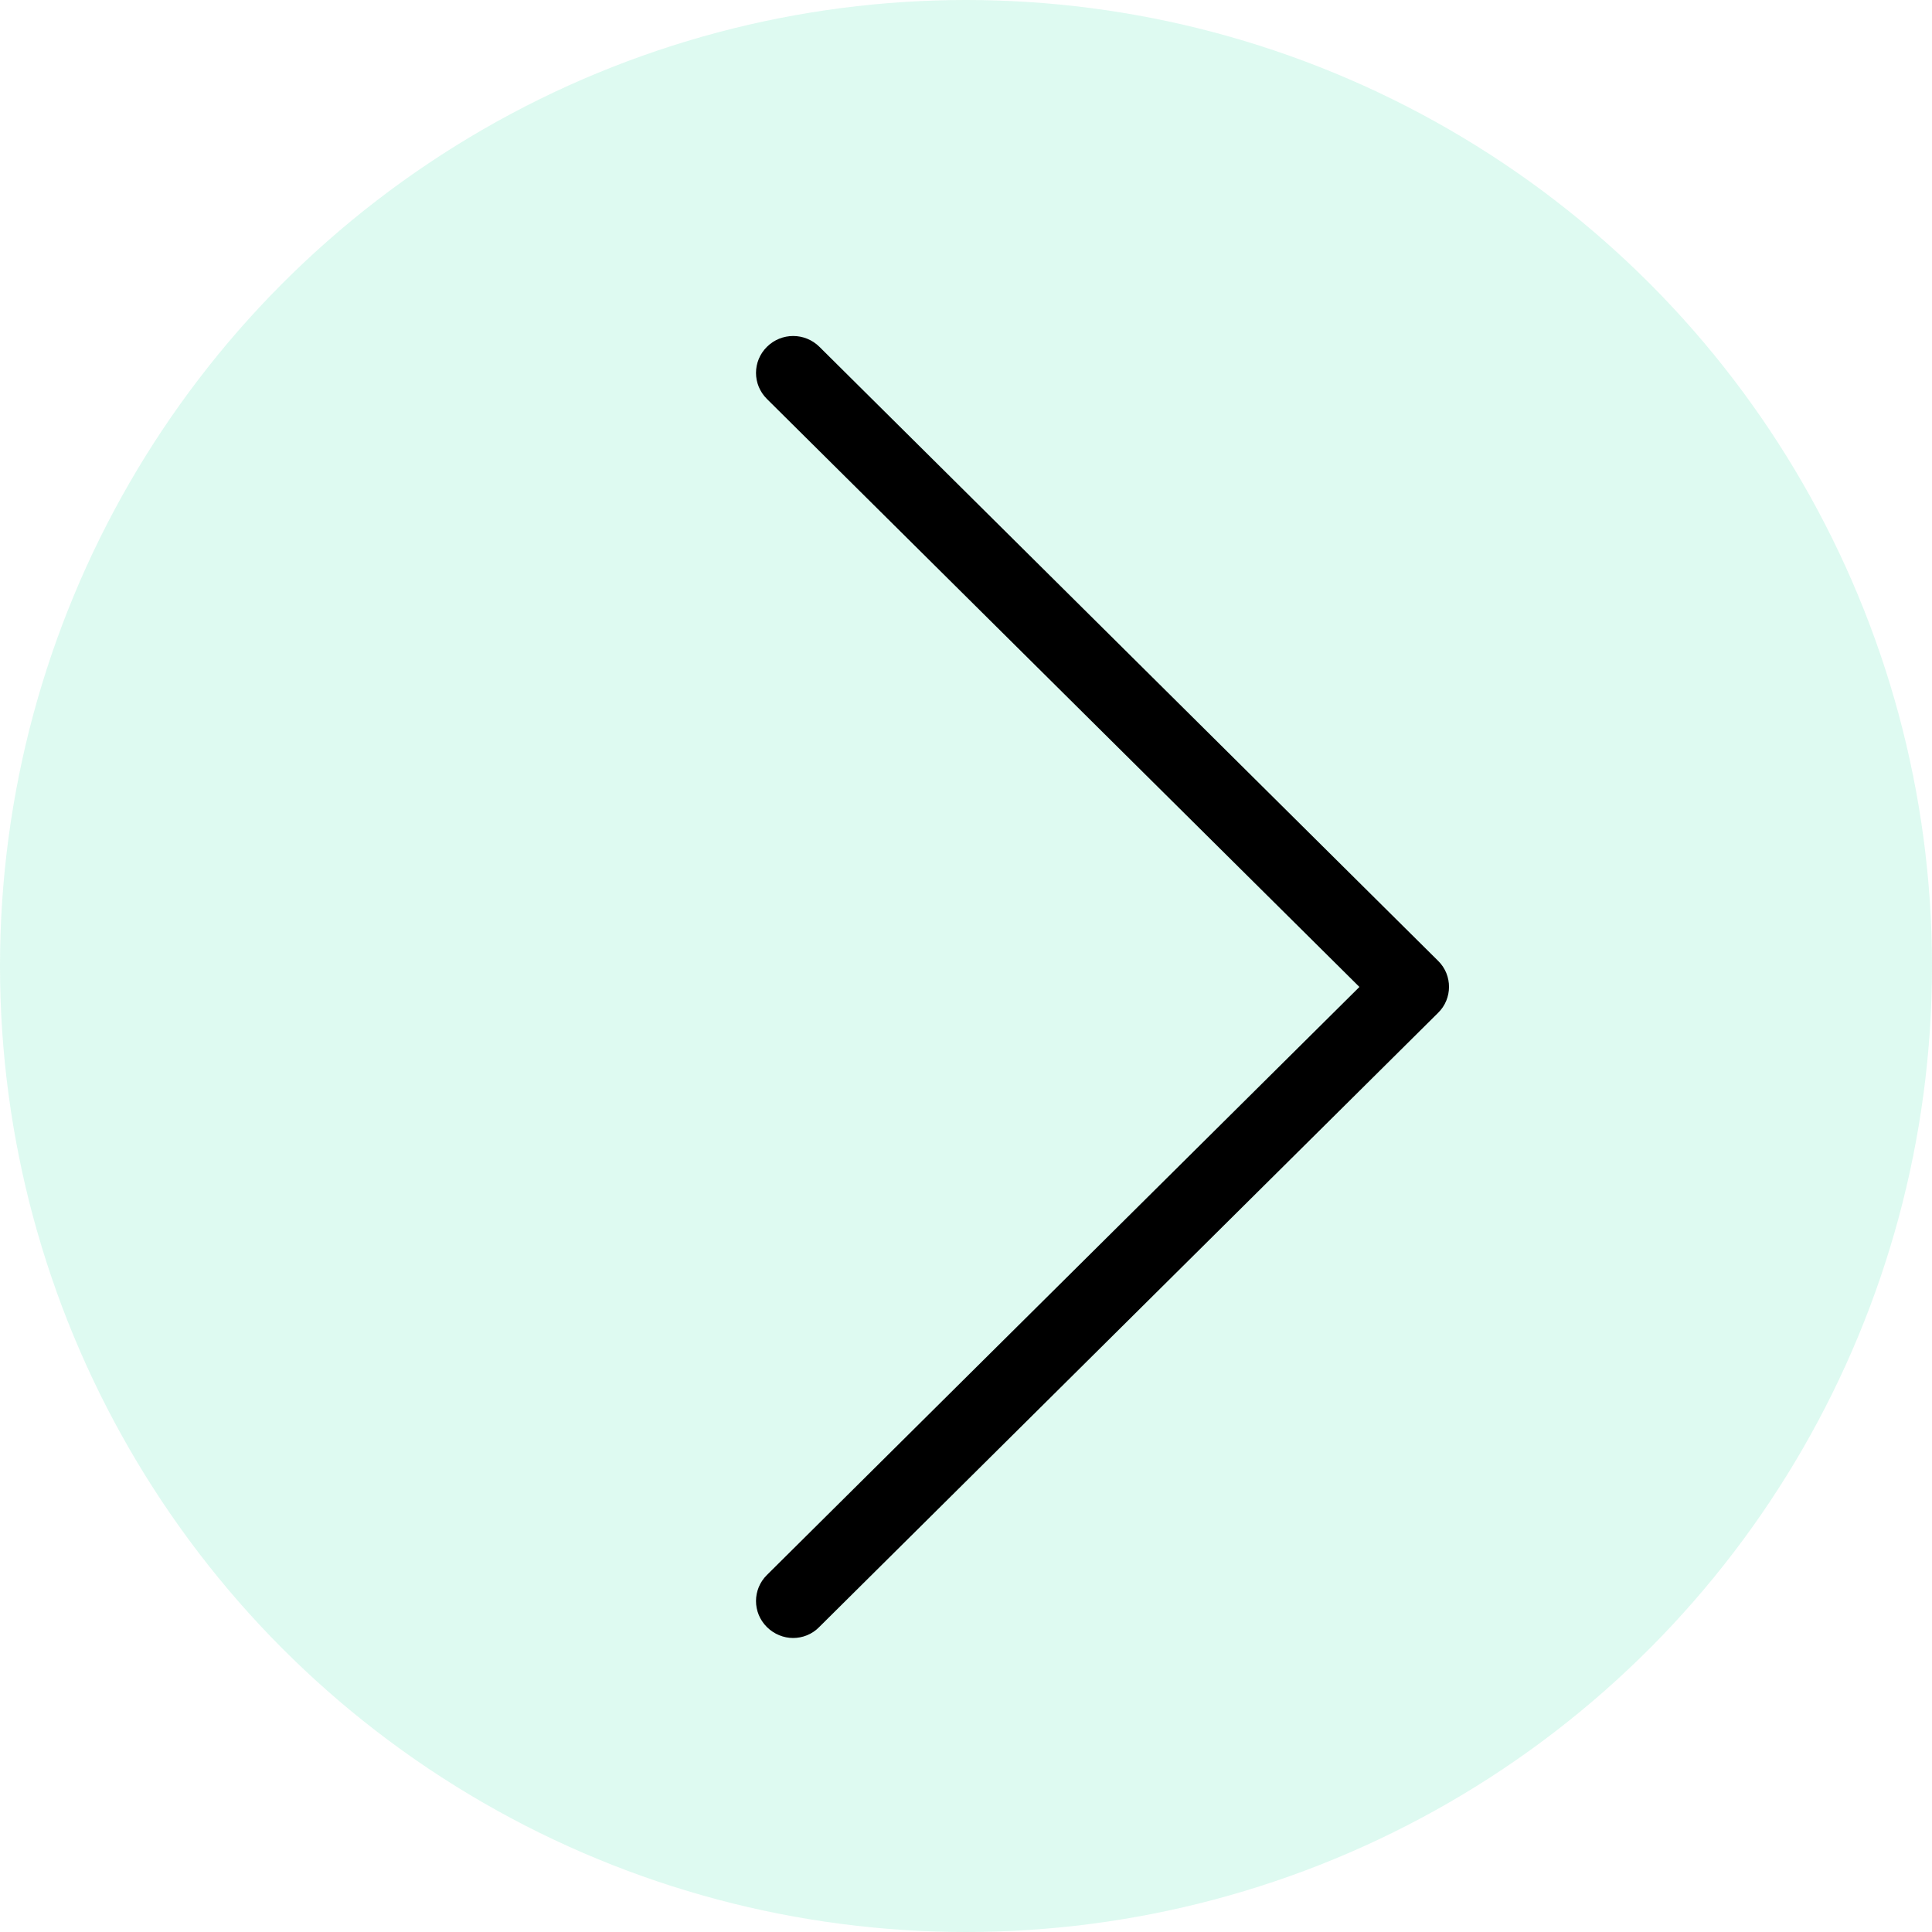
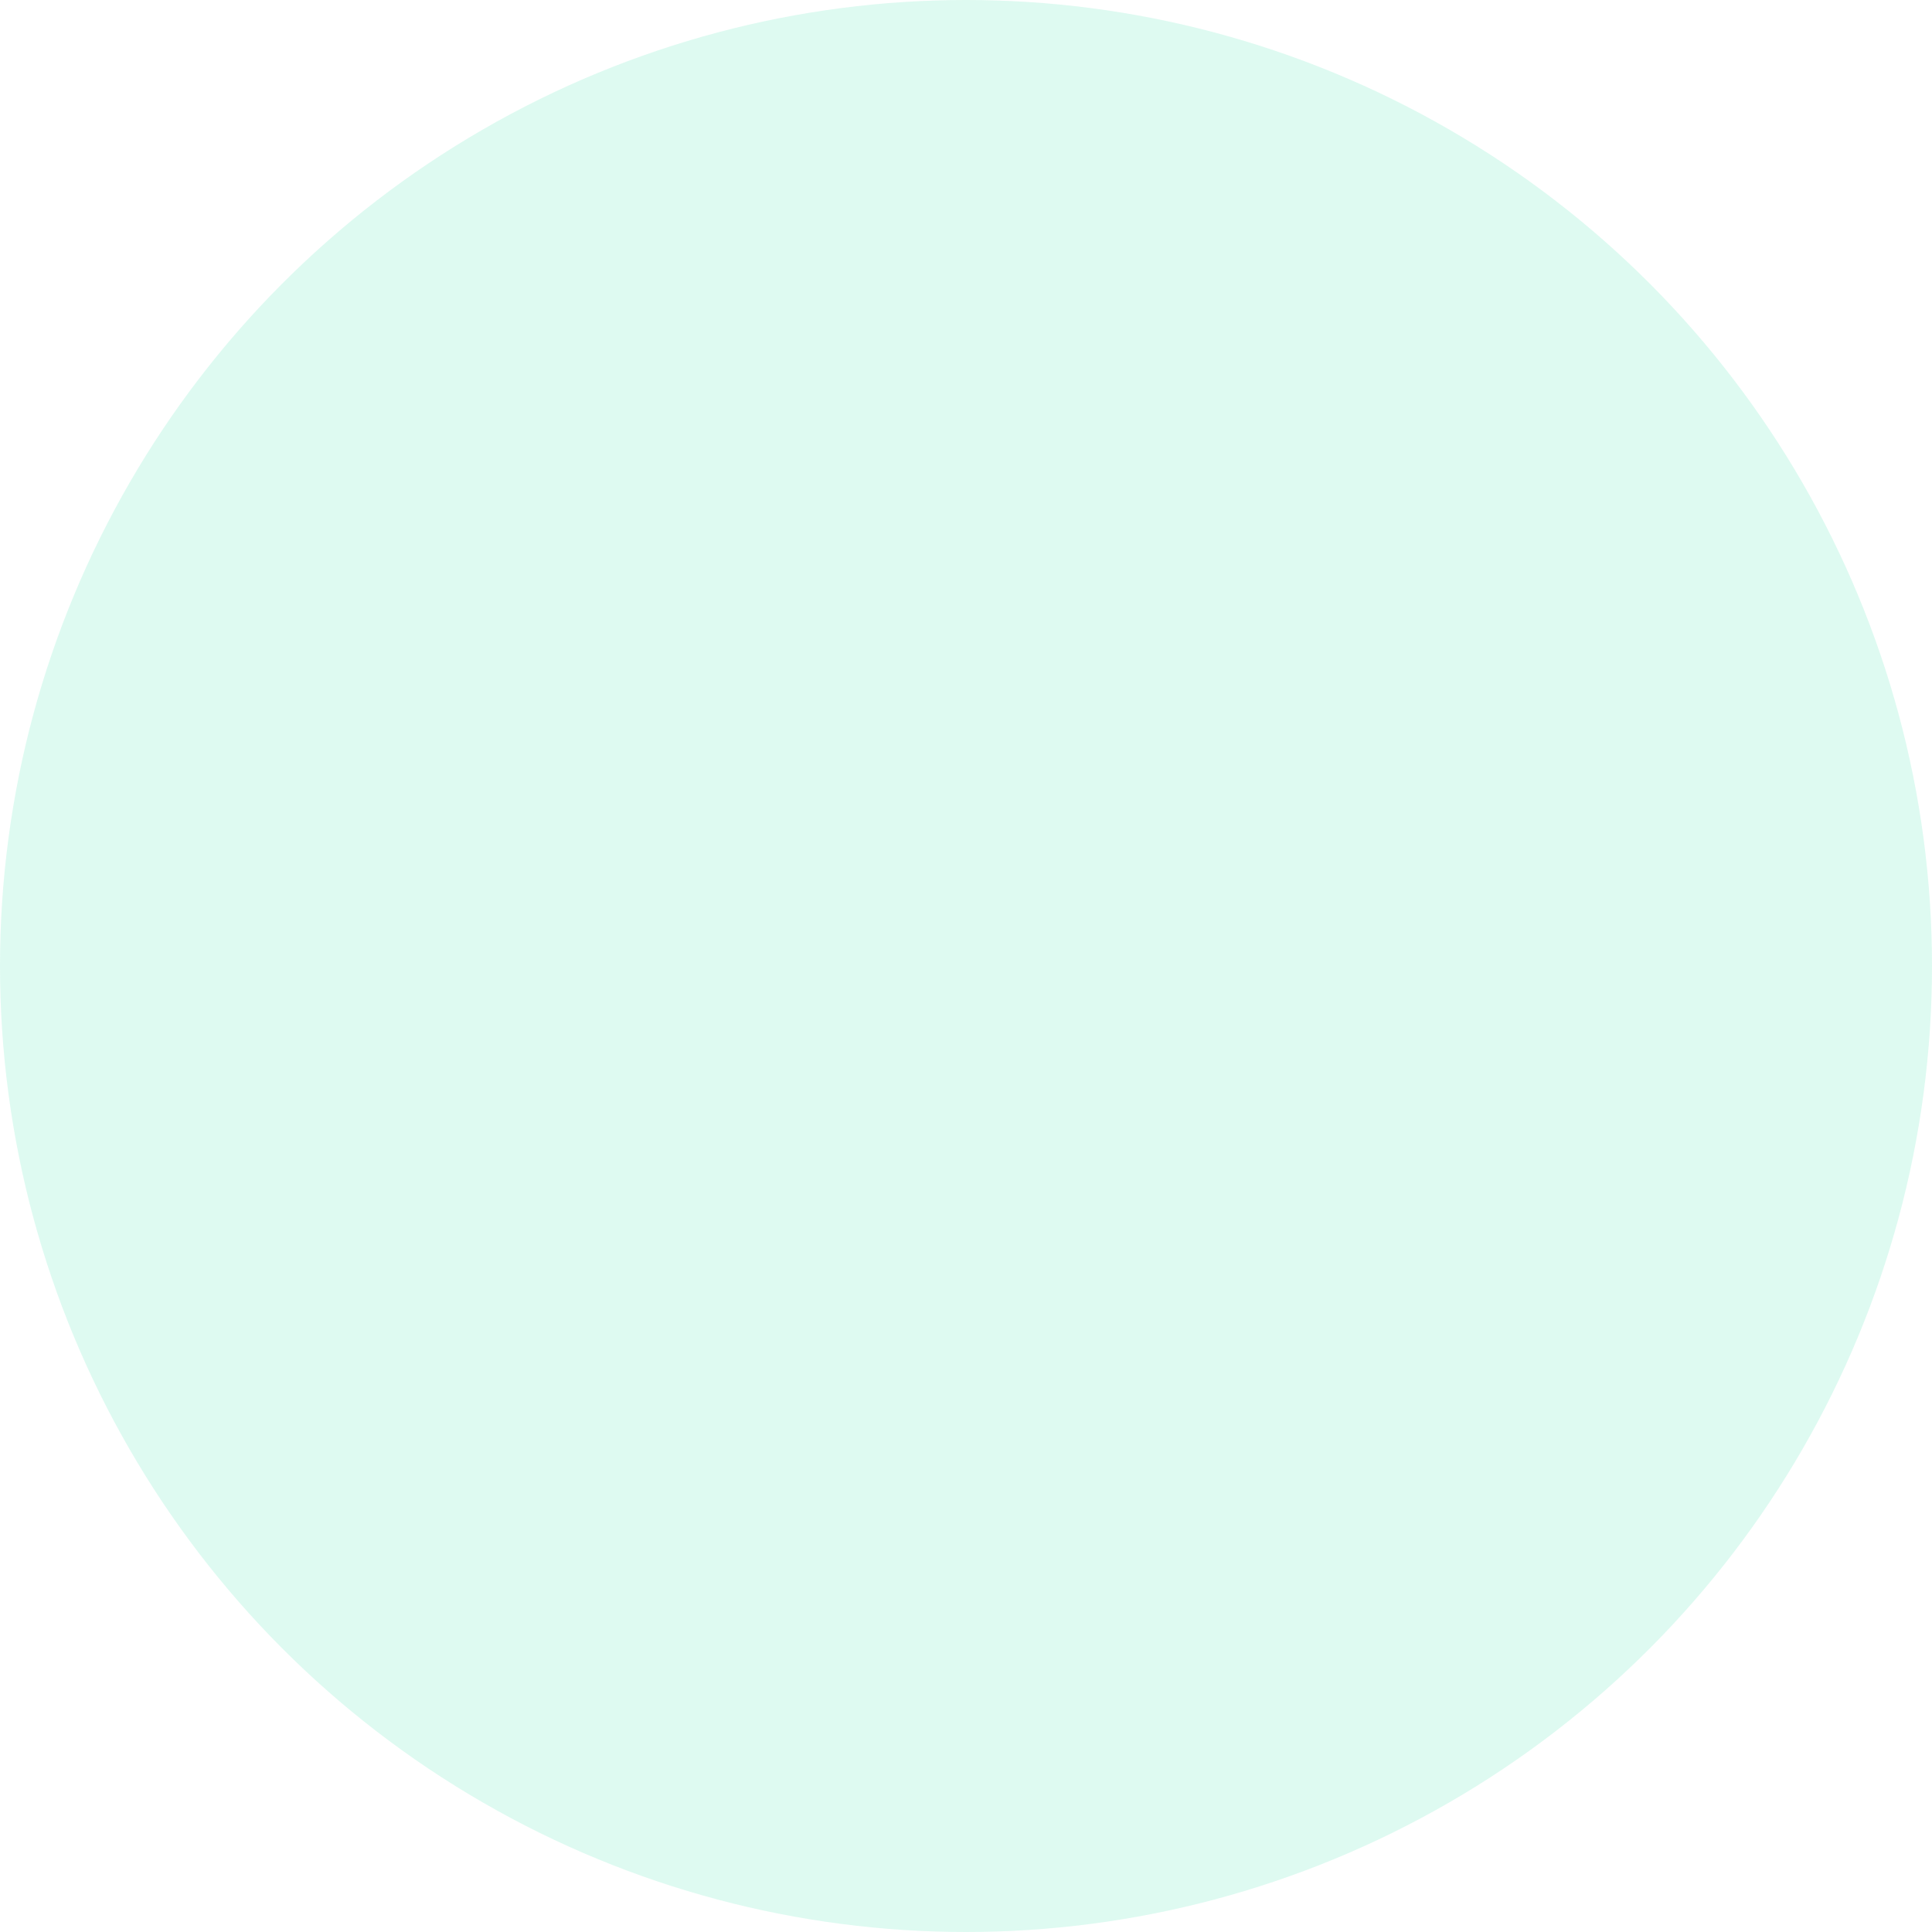
<svg xmlns="http://www.w3.org/2000/svg" width="92px" height="92px" viewBox="0 0 92 92" version="1.1">
  <title>arrow-right</title>
  <desc>Created with Sketch.</desc>
  <defs />
  <g id="Page-1" stroke="none" stroke-width="1" fill="none" fill-rule="evenodd">
    <g id="arrow-right">
      <circle id="circle" fill-opacity="0.145" fill="#21E1A2" cx="46" cy="46" r="46" />
-       <path d="M68.491,45.764 L39.021,16.516 C38.327,15.828 37.214,15.828 36.52,16.516 C35.827,17.205 35.827,18.31 36.52,18.998 L64.734,46.998 L36.52,74.999 C35.827,75.687 35.827,76.792 36.52,77.48 C36.861,77.818 37.319,78 37.764,78 C38.209,78 38.667,77.831 39.008,77.48 L68.478,48.233 C69.172,47.557 69.172,46.44 68.491,45.764 Z" id="arrow" fill="#000000" fill-rule="nonzero" />
    </g>
  </g>
</svg>